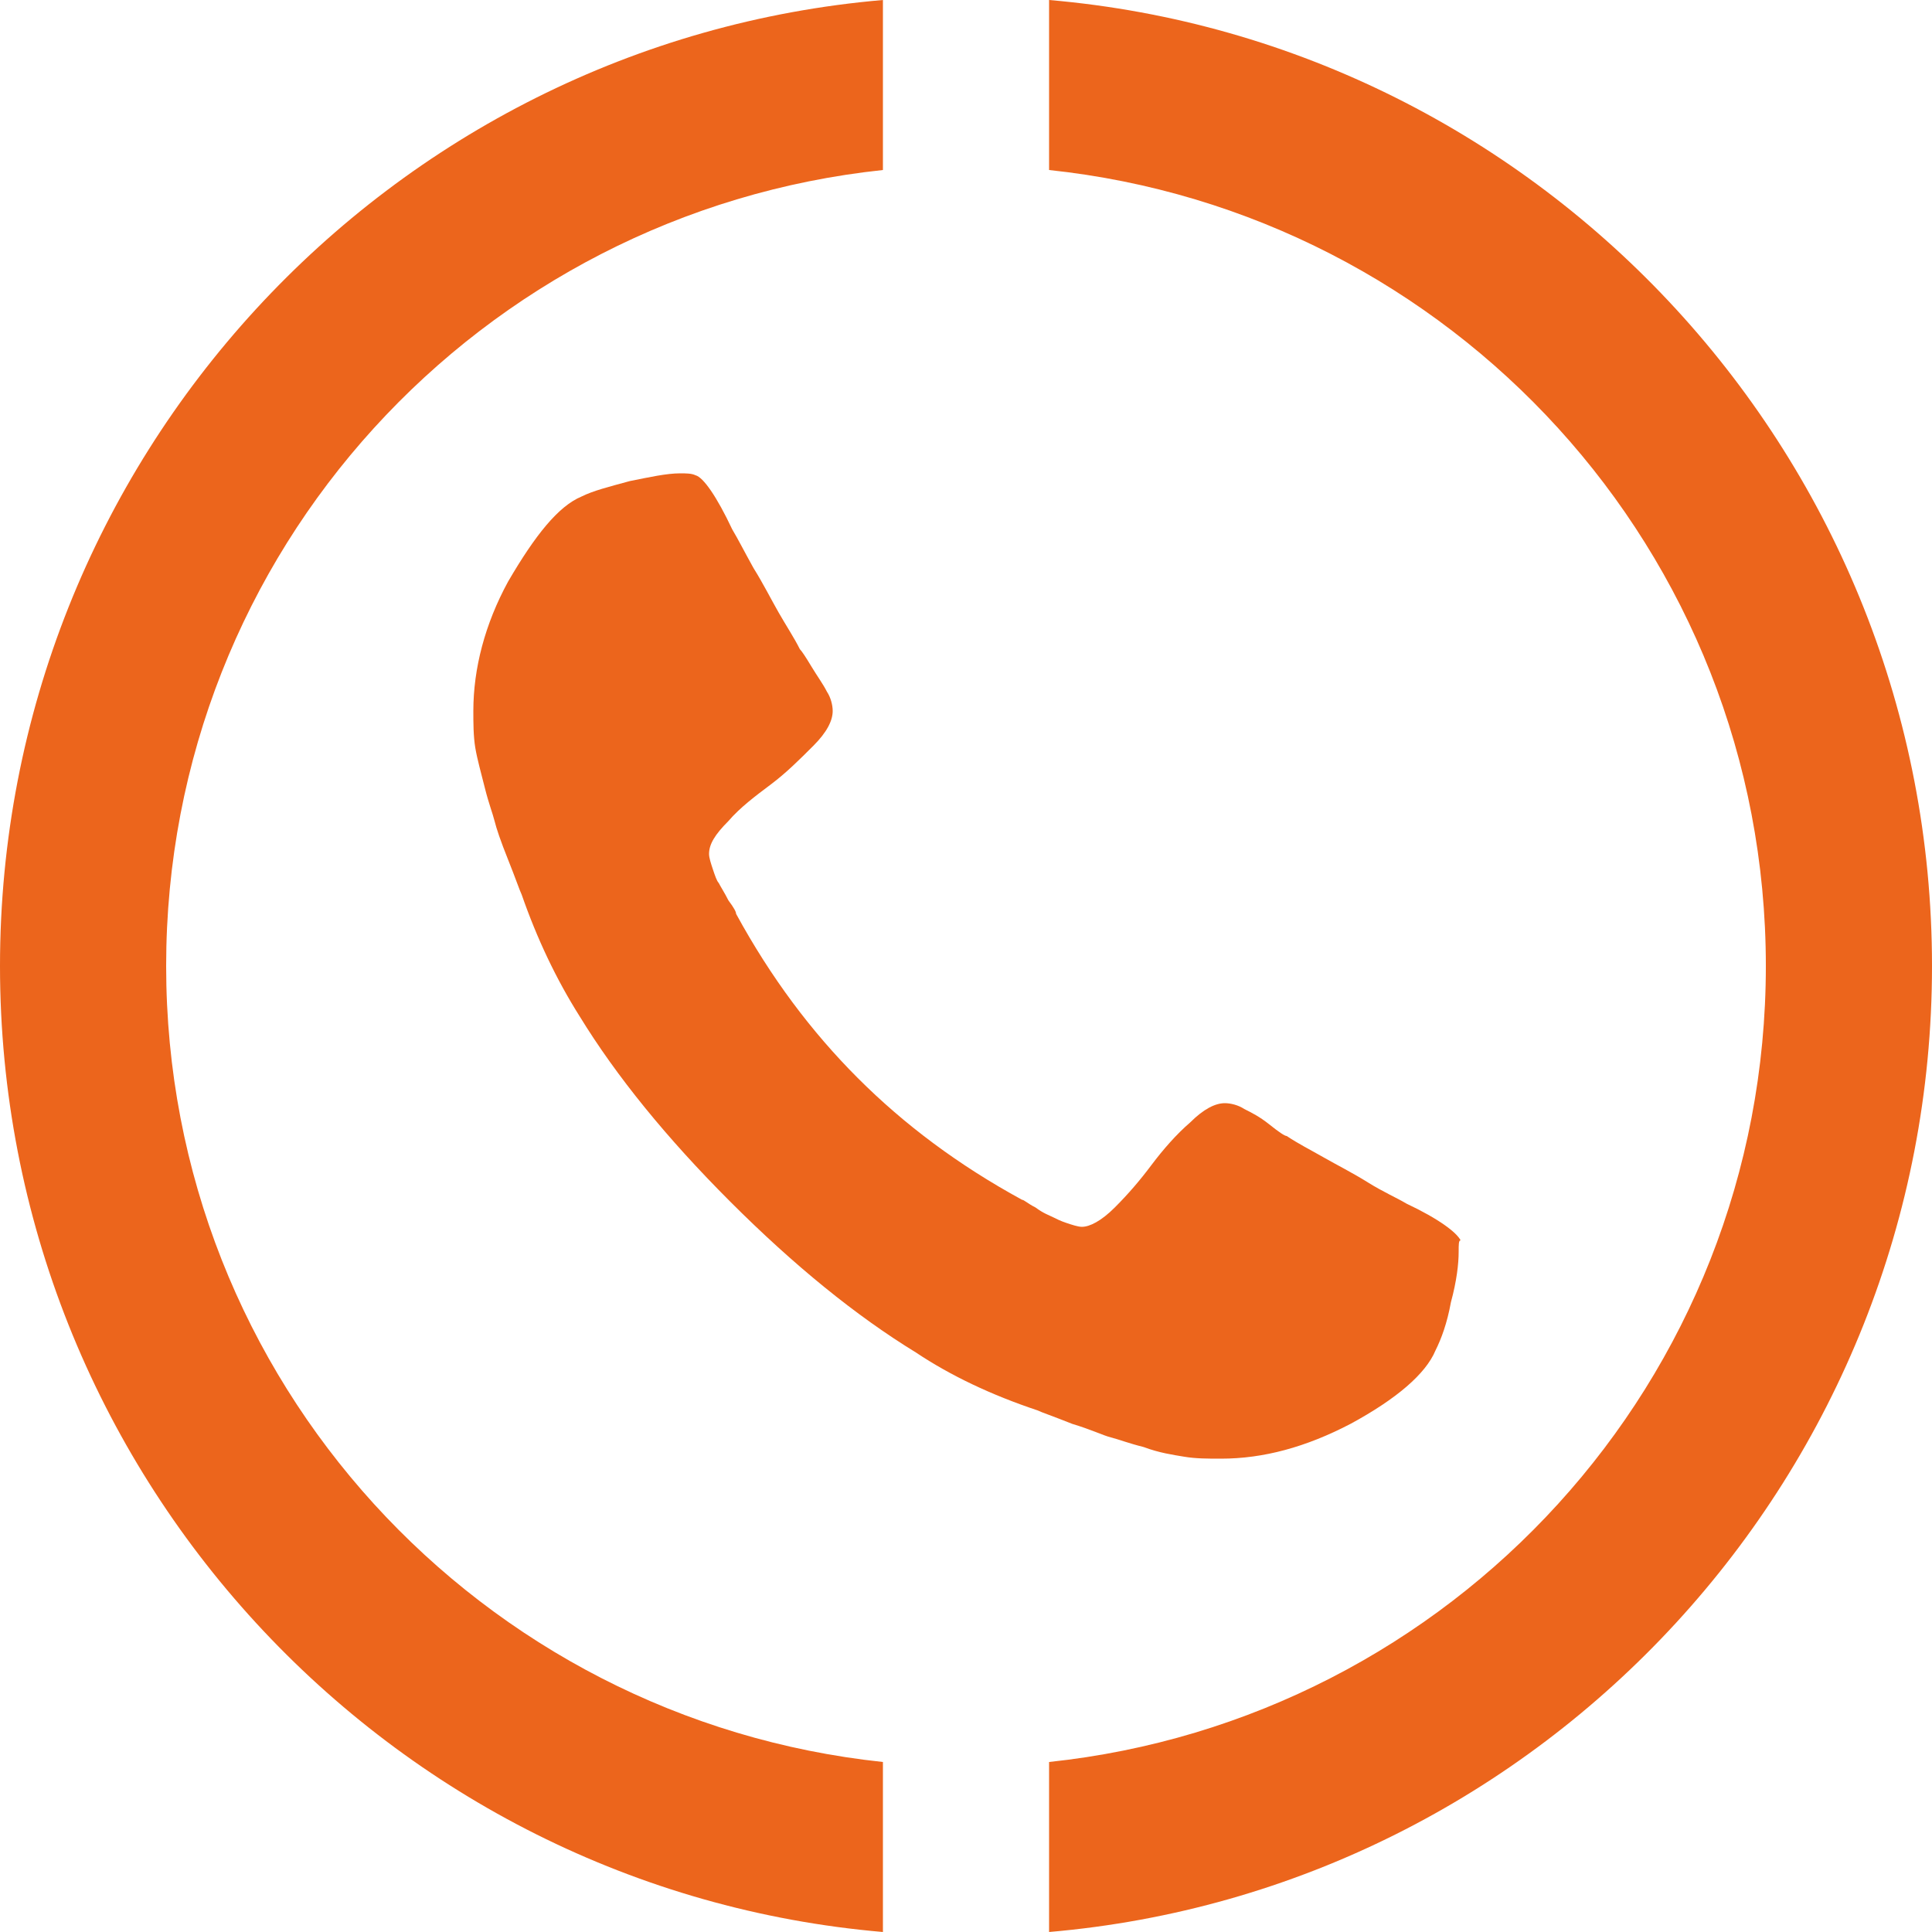
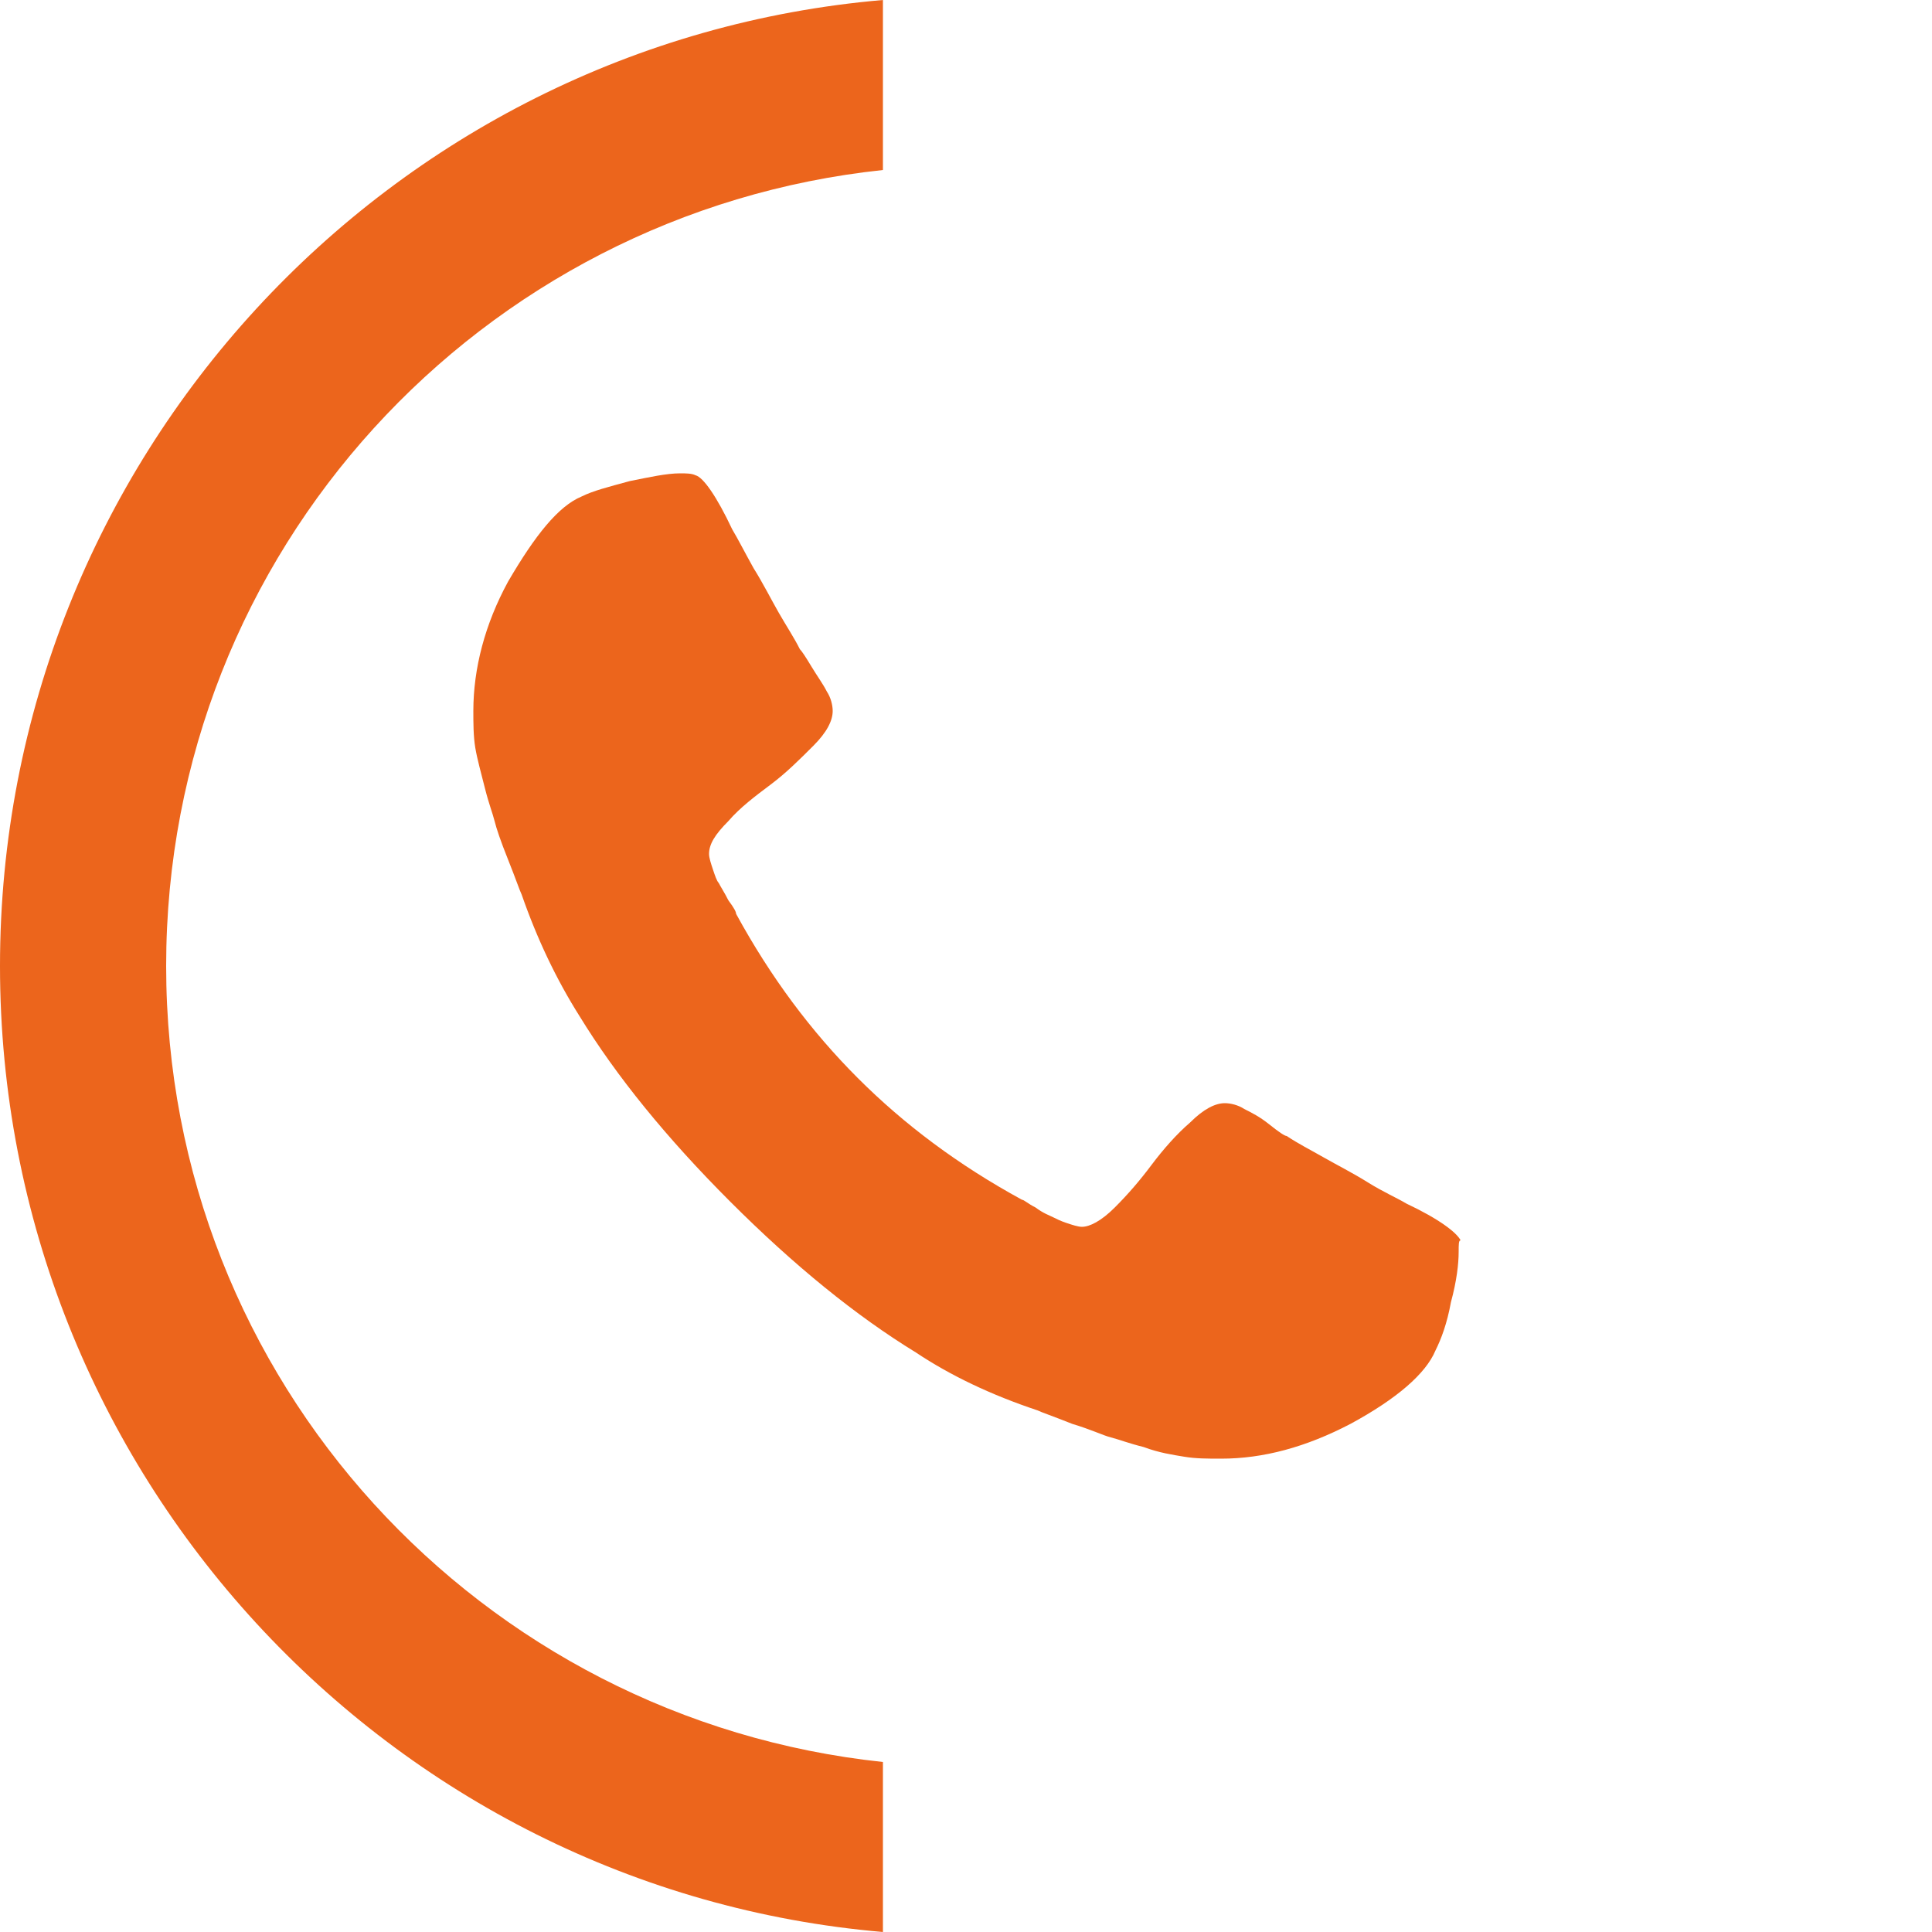
<svg xmlns="http://www.w3.org/2000/svg" version="1.1" id="Layer_1" x="0px" y="0px" viewBox="0 0 100 100" style="enable-background:new 0 0 100 100;" xml:space="preserve">
  <style type="text/css">
	.st0{fill:#EC651C;}
</style>
  <g>
    <g>
      <g>
-         <path class="st0" d="M54.3,0v8.8C75.1,11,91.4,28.5,91.4,50c0,21.5-16.3,39-37.1,41.2v8.8C79.9,97.8,100,76.2,100,50     C100,23.8,79.9,2.2,54.3,0z" />
-       </g>
+         </g>
      <g>
        <path class="st0" d="M45.7,91.2C24.9,89,8.6,71.5,8.6,50c0-21.5,16.3-39,37.1-41.2V0C20.1,2.2,0,23.8,0,50     c0,26.2,20.1,47.8,45.7,50V91.2z" />
      </g>
    </g>
  </g>
  <g>
    <path class="st0" d="M75.5,64.8c0,0.6-0.1,1.5-0.4,2.6c-0.2,1.1-0.5,1.9-0.8,2.5c-0.5,1.2-2,2.5-4.4,3.8c-2.3,1.2-4.5,1.8-6.7,1.8   c-0.7,0-1.3,0-1.9-0.1c-0.6-0.1-1.3-0.2-2.1-0.5c-0.8-0.2-1.3-0.4-1.7-0.5c-0.4-0.1-1-0.4-2-0.7c-1-0.4-1.6-0.6-1.8-0.7   c-2.4-0.8-4.5-1.8-6.3-3c-3.1-1.9-6.3-4.5-9.6-7.8c-3.3-3.3-5.9-6.5-7.8-9.6c-1.2-1.9-2.2-4-3-6.3c-0.1-0.2-0.3-0.8-0.7-1.8   c-0.4-1-0.6-1.6-0.7-2c-0.1-0.4-0.3-0.9-0.5-1.7c-0.2-0.8-0.4-1.5-0.5-2.1c-0.1-0.6-0.1-1.3-0.1-1.9c0-2.2,0.6-4.5,1.8-6.7   c1.4-2.4,2.6-3.9,3.8-4.4c0.6-0.3,1.4-0.5,2.5-0.8c1-0.2,1.9-0.4,2.6-0.4c0.3,0,0.6,0,0.8,0.1c0.4,0.1,1.1,1.1,1.9,2.8   c0.3,0.5,0.6,1.1,1.1,2c0.5,0.8,0.9,1.6,1.3,2.3c0.4,0.7,0.8,1.3,1.1,1.9c0.1,0.1,0.3,0.4,0.6,0.9c0.3,0.5,0.6,0.9,0.8,1.3   c0.2,0.3,0.3,0.7,0.3,1c0,0.5-0.3,1.1-1,1.8c-0.7,0.7-1.4,1.4-2.2,2c-0.8,0.6-1.6,1.2-2.2,1.9c-0.7,0.7-1,1.2-1,1.7   c0,0.2,0.1,0.5,0.2,0.8c0.1,0.3,0.2,0.6,0.3,0.7c0.1,0.2,0.3,0.5,0.5,0.9c0.3,0.4,0.4,0.6,0.4,0.7c1.8,3.3,3.9,6.1,6.3,8.5   c2.4,2.4,5.2,4.5,8.5,6.3c0.1,0,0.3,0.2,0.7,0.4c0.4,0.3,0.7,0.4,0.9,0.5c0.2,0.1,0.4,0.2,0.7,0.3c0.3,0.1,0.6,0.2,0.8,0.2   c0.4,0,1-0.3,1.7-1c0.7-0.7,1.3-1.4,1.9-2.2c0.6-0.8,1.3-1.6,2-2.2c0.7-0.7,1.3-1,1.8-1c0.3,0,0.7,0.1,1,0.3   c0.4,0.2,0.8,0.4,1.3,0.8c0.5,0.4,0.8,0.6,0.9,0.6c0.6,0.4,1.2,0.7,1.9,1.1c0.7,0.4,1.5,0.8,2.3,1.3c0.8,0.5,1.5,0.8,2,1.1   c1.7,0.8,2.6,1.5,2.8,1.9C75.5,64.2,75.5,64.4,75.5,64.8z" />
  </g>
</svg>